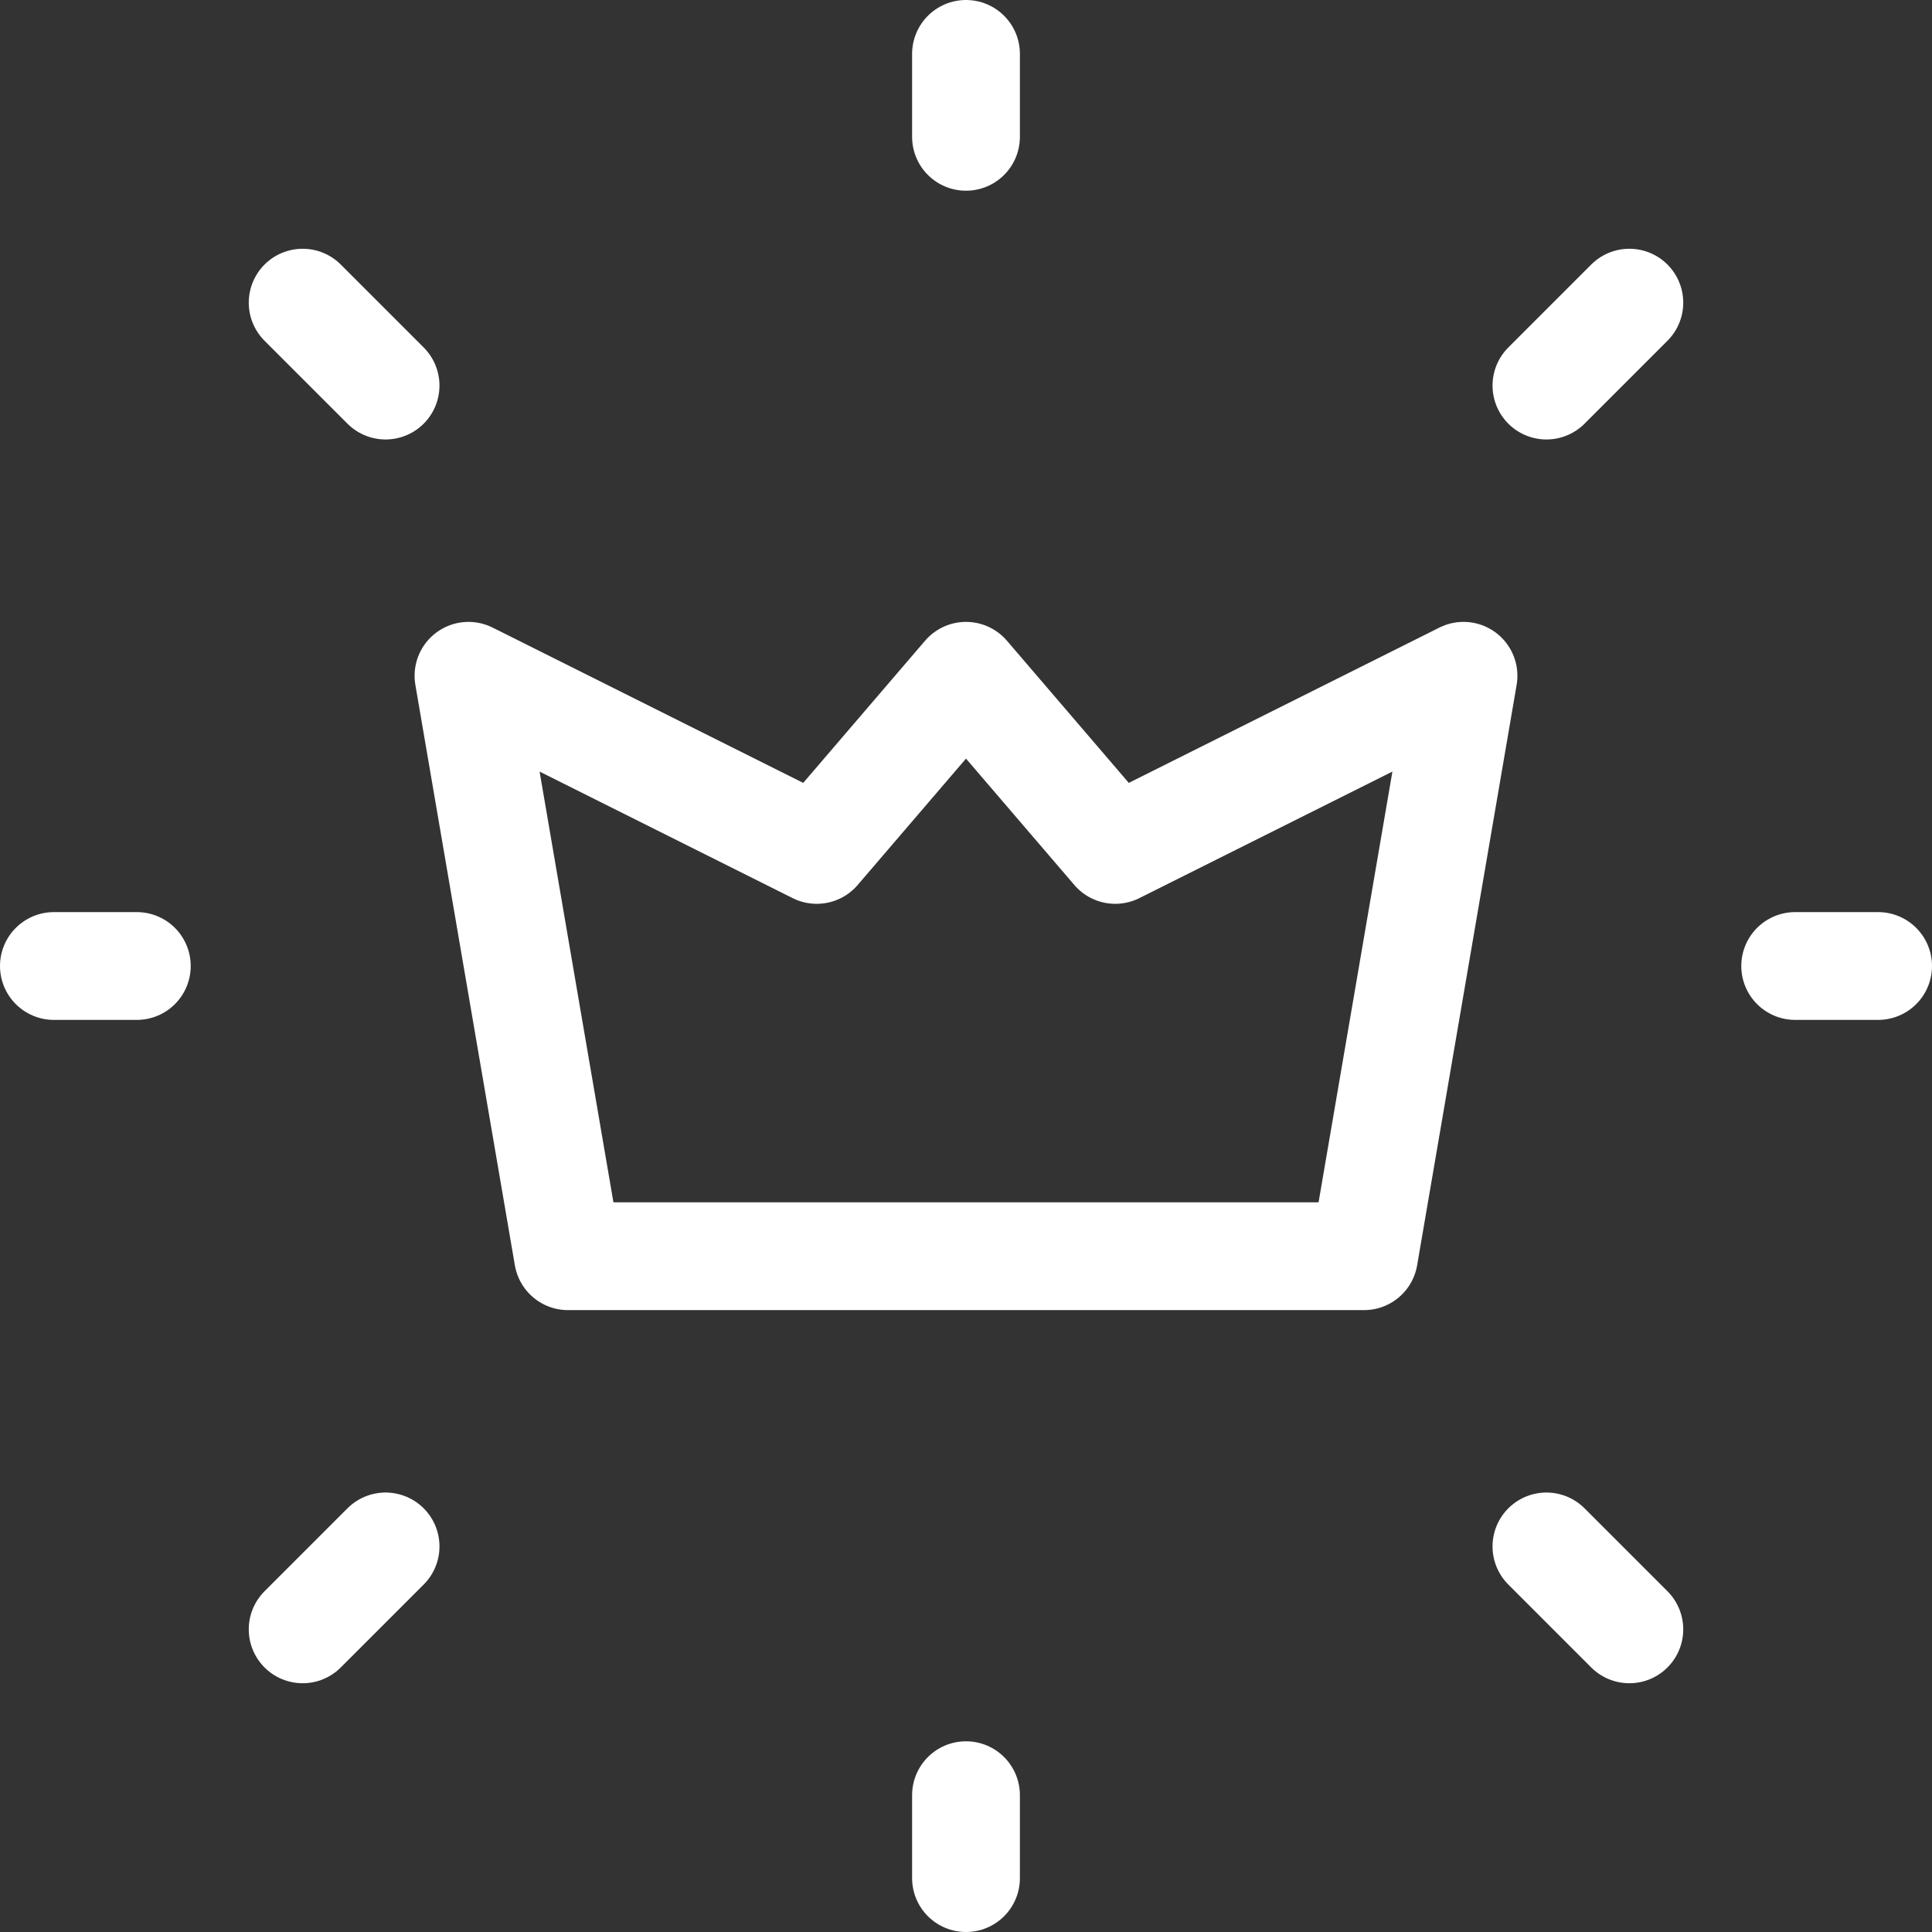
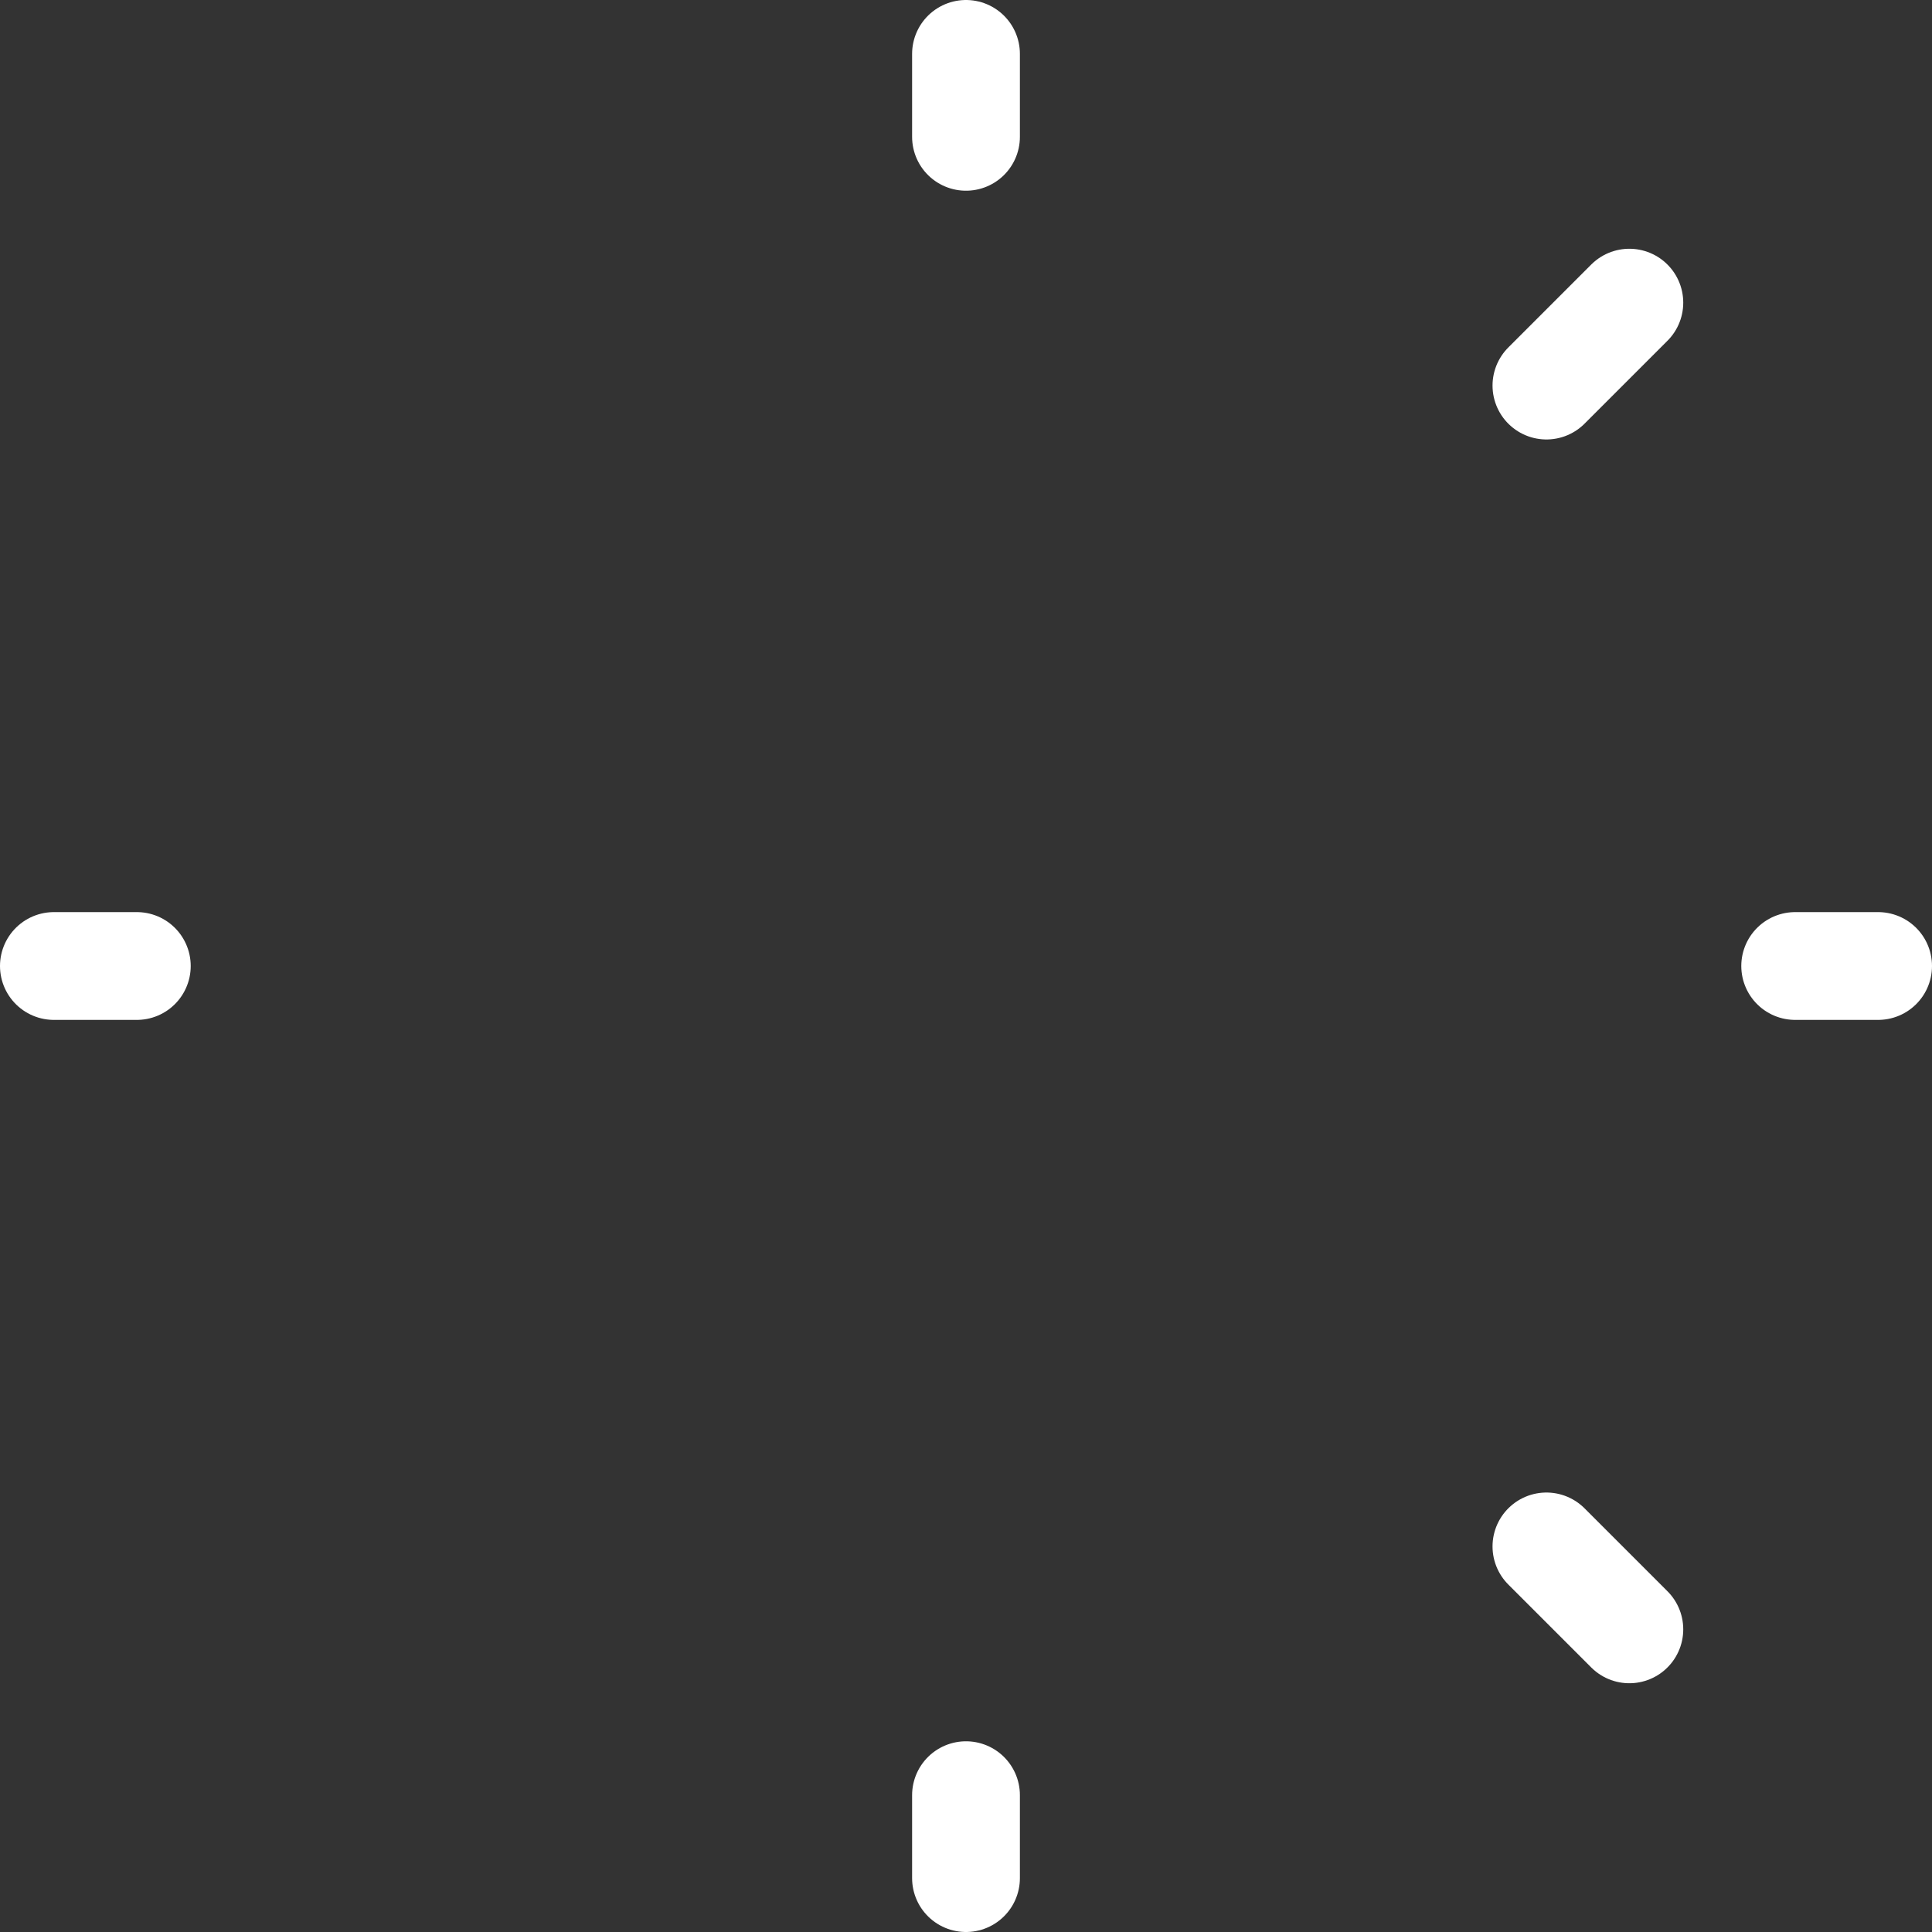
<svg xmlns="http://www.w3.org/2000/svg" width="23.3" height="23.3" viewBox="0 0 23.3 23.3">
  <rect x="0" y="0" width="23.3" height="23.3" fill="#333333" stroke="none" />
  <g id="Group_68" data-name="Group 68" transform="translate(-0.35 -0.35)">
    <path id="Path_20" data-name="Path 20" d="M22,12h1" fill="none" stroke="#fff" stroke-linecap="round" stroke-linejoin="round" stroke-width="1.3" />
    <path id="Path_21" data-name="Path 21" d="M12,2V1" fill="none" stroke="#fff" stroke-linecap="round" stroke-linejoin="round" stroke-width="1.3" />
    <path id="Path_22" data-name="Path 22" d="M12,23V22" fill="none" stroke="#fff" stroke-linecap="round" stroke-linejoin="round" stroke-width="1.3" />
    <path id="Path_23" data-name="Path 23" d="M20,20l-1-1" fill="none" stroke="#fff" stroke-linecap="round" stroke-linejoin="round" stroke-width="1.3" />
    <path id="Path_24" data-name="Path 24" d="M20,4,19,5" fill="none" stroke="#fff" stroke-linecap="round" stroke-linejoin="round" stroke-width="1.3" />
-     <path id="Path_25" data-name="Path 25" d="M4,20l1-1" fill="none" stroke="#fff" stroke-linecap="round" stroke-linejoin="round" stroke-width="1.3" />
-     <path id="Path_26" data-name="Path 26" d="M4,4,5,5" fill="none" stroke="#fff" stroke-linecap="round" stroke-linejoin="round" stroke-width="1.3" />
    <path id="Path_27" data-name="Path 27" d="M1,12H2" fill="none" stroke="#fff" stroke-linecap="round" stroke-linejoin="round" stroke-width="1.3" />
-     <path id="Path_28" data-name="Path 28" d="M16.8,15.5l1.2-7-4.2,2.1L12,8.5l-1.8,2.1L6,8.5l1.2,7Z" fill="none" stroke="#fff" stroke-linecap="round" stroke-linejoin="round" stroke-width="1.3" />
  </g>
</svg>